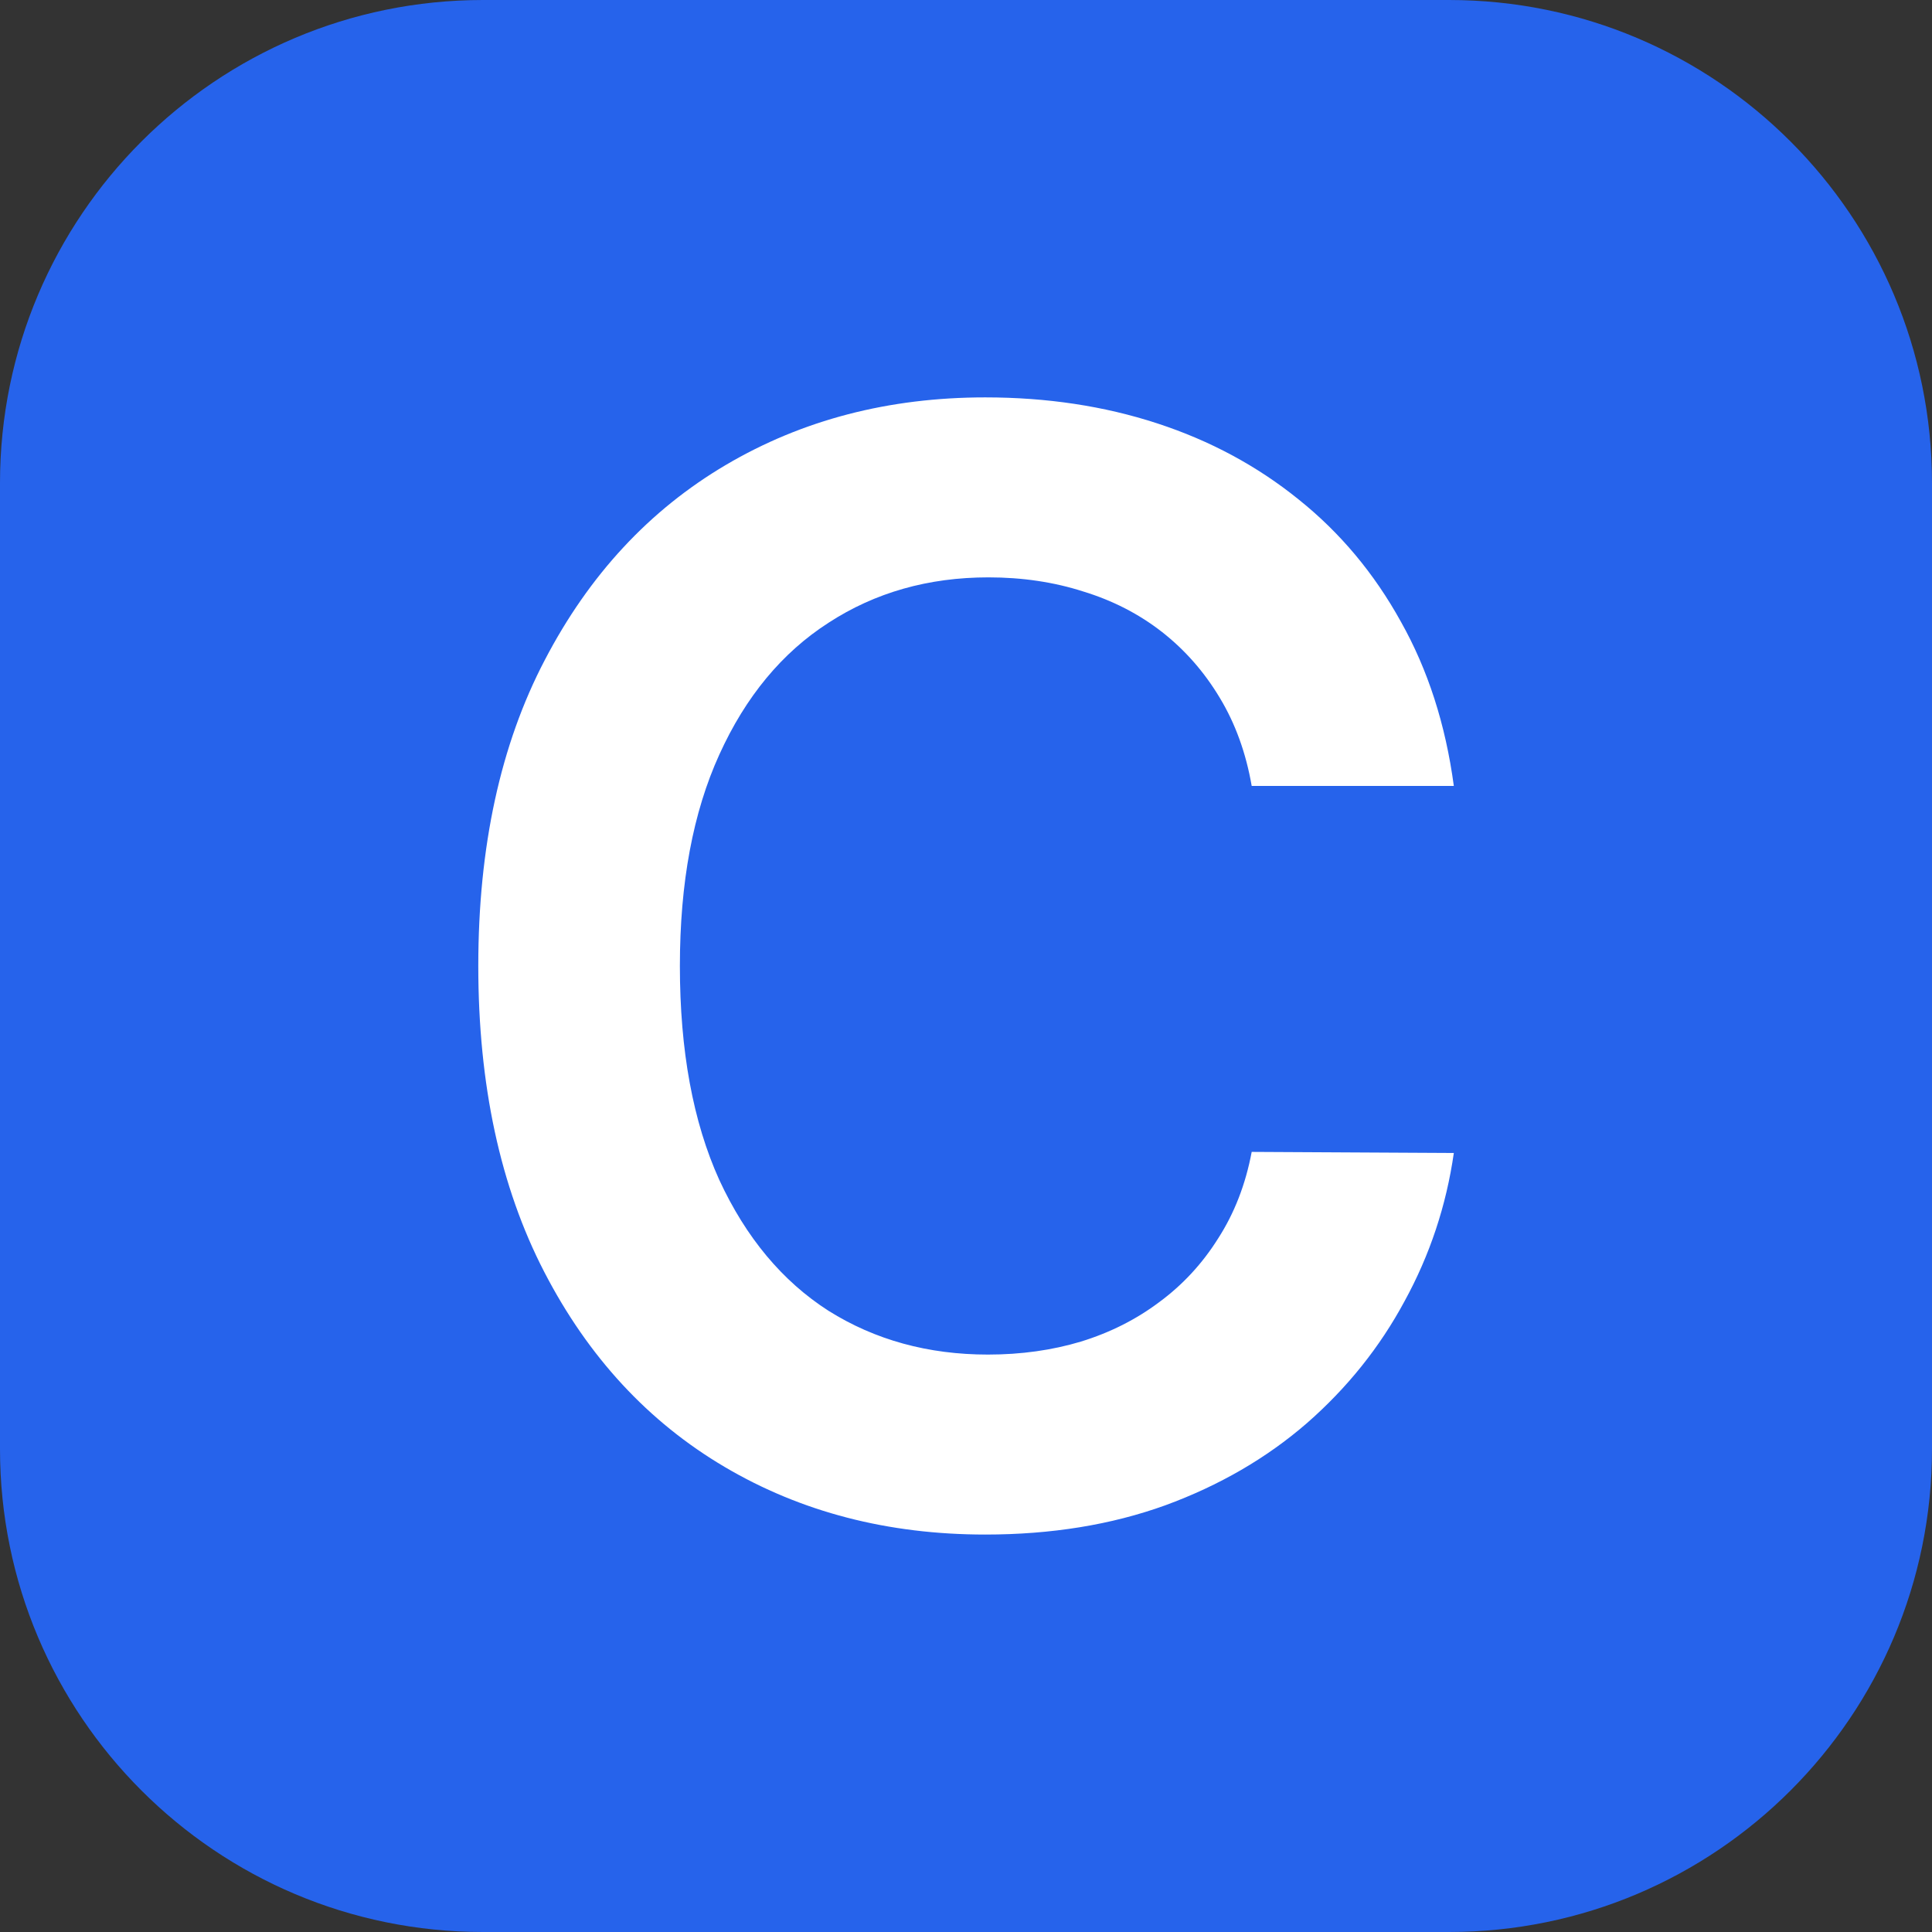
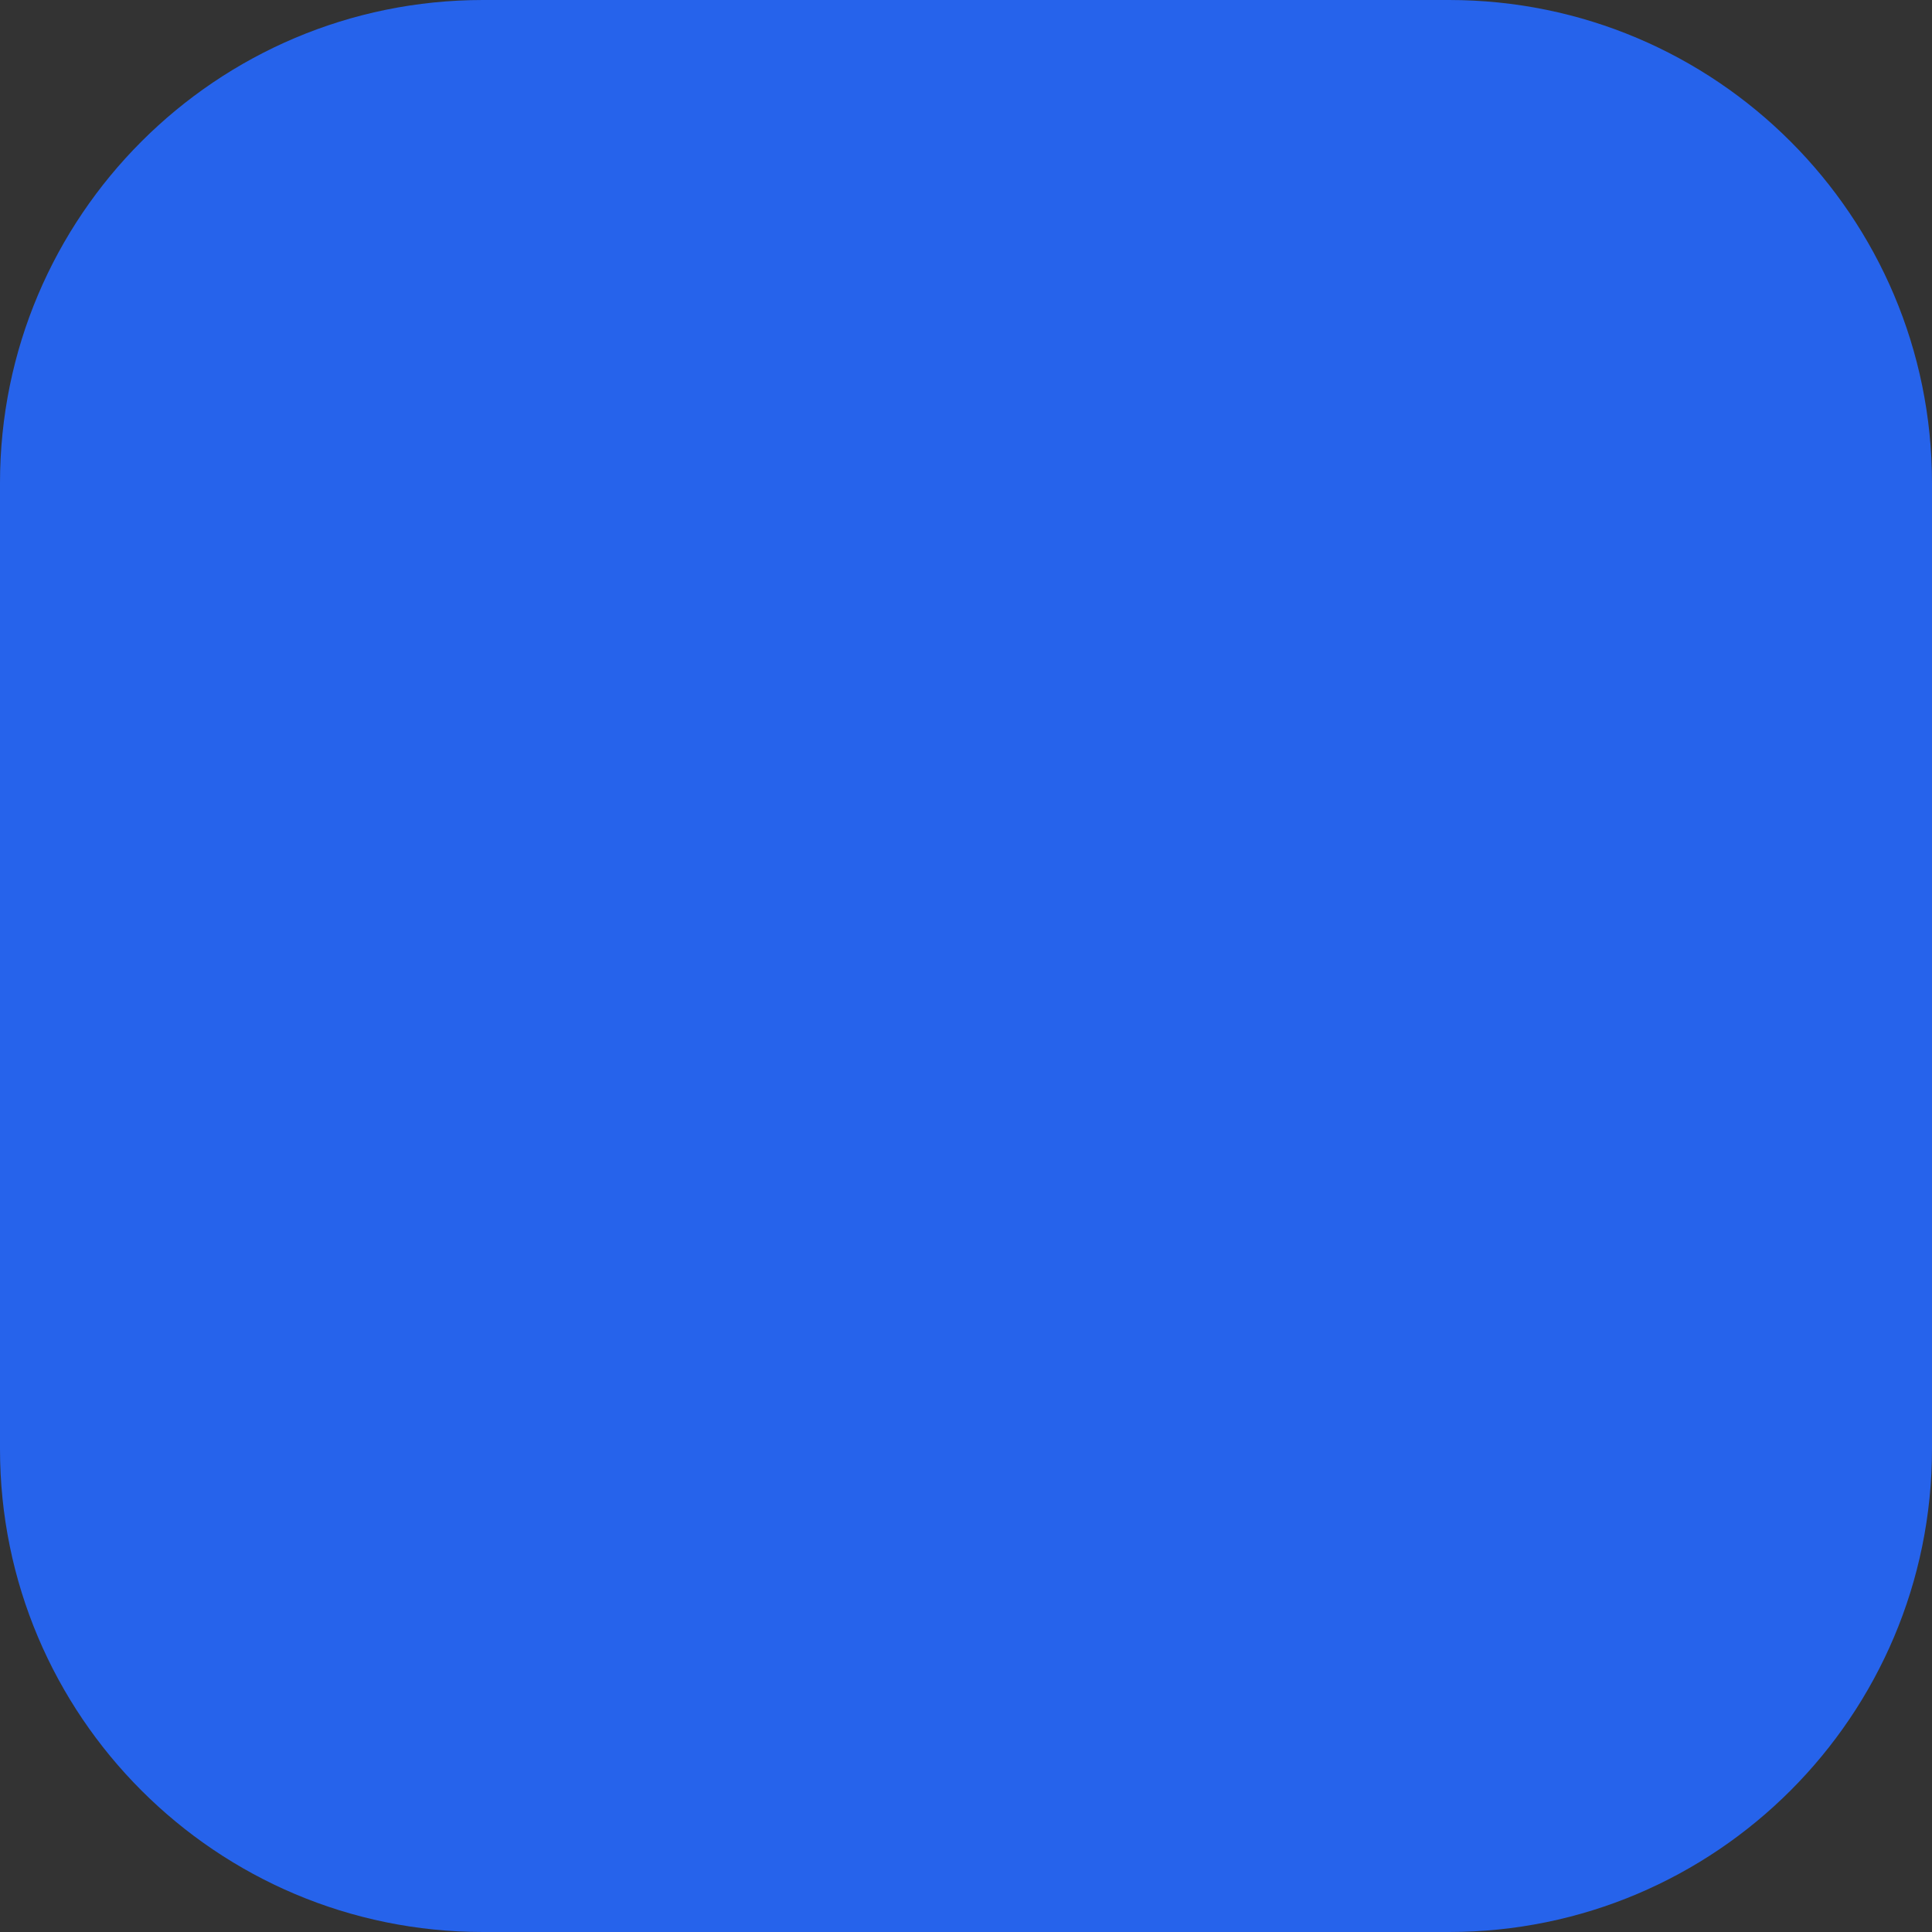
<svg xmlns="http://www.w3.org/2000/svg" width="32" height="32" viewBox="0 0 32 32" fill="none">
  <rect x="0" y="0" width="32" height="32" fill="#333333" stroke="none" />
  <path d="M32 8C32 3.582 28.418 0 24 0H8C3.582 0 0 3.582 0 8V24C0 28.418 3.582 32 8 32H24C28.418 32 32 28.418 32 24V8Z" fill="#2663EB" />
-   <path d="M24.08 13.018H20.732C20.637 12.469 20.46 11.983 20.204 11.559C19.947 11.13 19.628 10.766 19.246 10.467C18.864 10.169 18.428 9.945 17.939 9.796C17.456 9.641 16.933 9.563 16.372 9.563C15.376 9.563 14.493 9.814 13.723 10.315C12.953 10.81 12.35 11.538 11.914 12.499C11.479 13.454 11.261 14.621 11.261 15.999C11.261 17.402 11.479 18.584 11.914 19.544C12.356 20.499 12.959 21.221 13.723 21.711C14.493 22.194 15.373 22.436 16.363 22.436C16.913 22.436 17.426 22.364 17.903 22.221C18.387 22.072 18.819 21.854 19.201 21.567C19.589 21.281 19.915 20.929 20.177 20.511C20.446 20.093 20.631 19.616 20.732 19.079L24.08 19.097C23.955 19.968 23.683 20.786 23.265 21.55C22.854 22.314 22.314 22.988 21.645 23.573C20.977 24.152 20.195 24.605 19.3 24.933C18.405 25.256 17.411 25.417 16.319 25.417C14.707 25.417 13.269 25.044 12.004 24.298C10.739 23.552 9.742 22.475 9.014 21.066C8.286 19.658 7.922 17.969 7.922 15.999C7.922 14.024 8.289 12.335 9.023 10.933C9.757 9.524 10.757 8.447 12.022 7.701C13.287 6.955 14.719 6.582 16.319 6.582C17.339 6.582 18.288 6.725 19.166 7.012C20.043 7.298 20.825 7.719 21.511 8.274C22.197 8.823 22.761 9.497 23.203 10.297C23.65 11.091 23.943 11.998 24.08 13.018Z" fill="white" />
</svg>